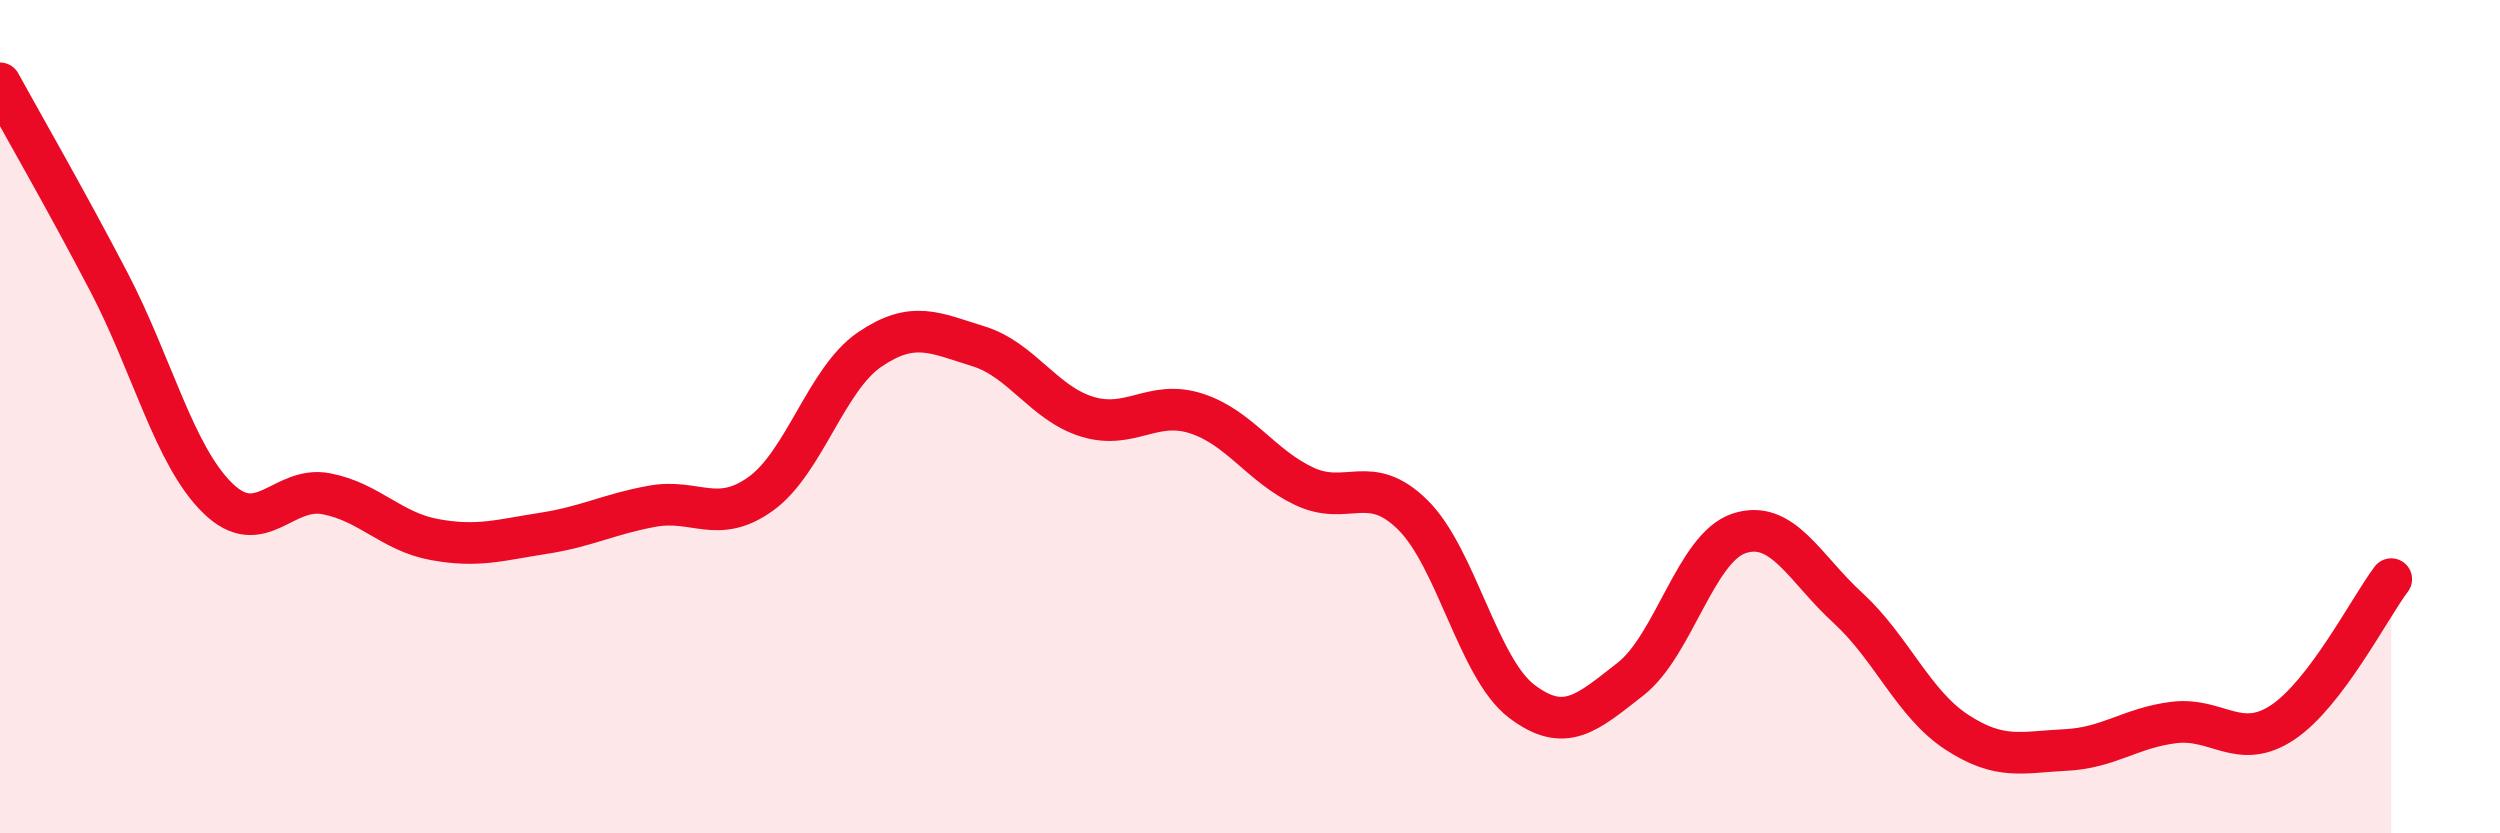
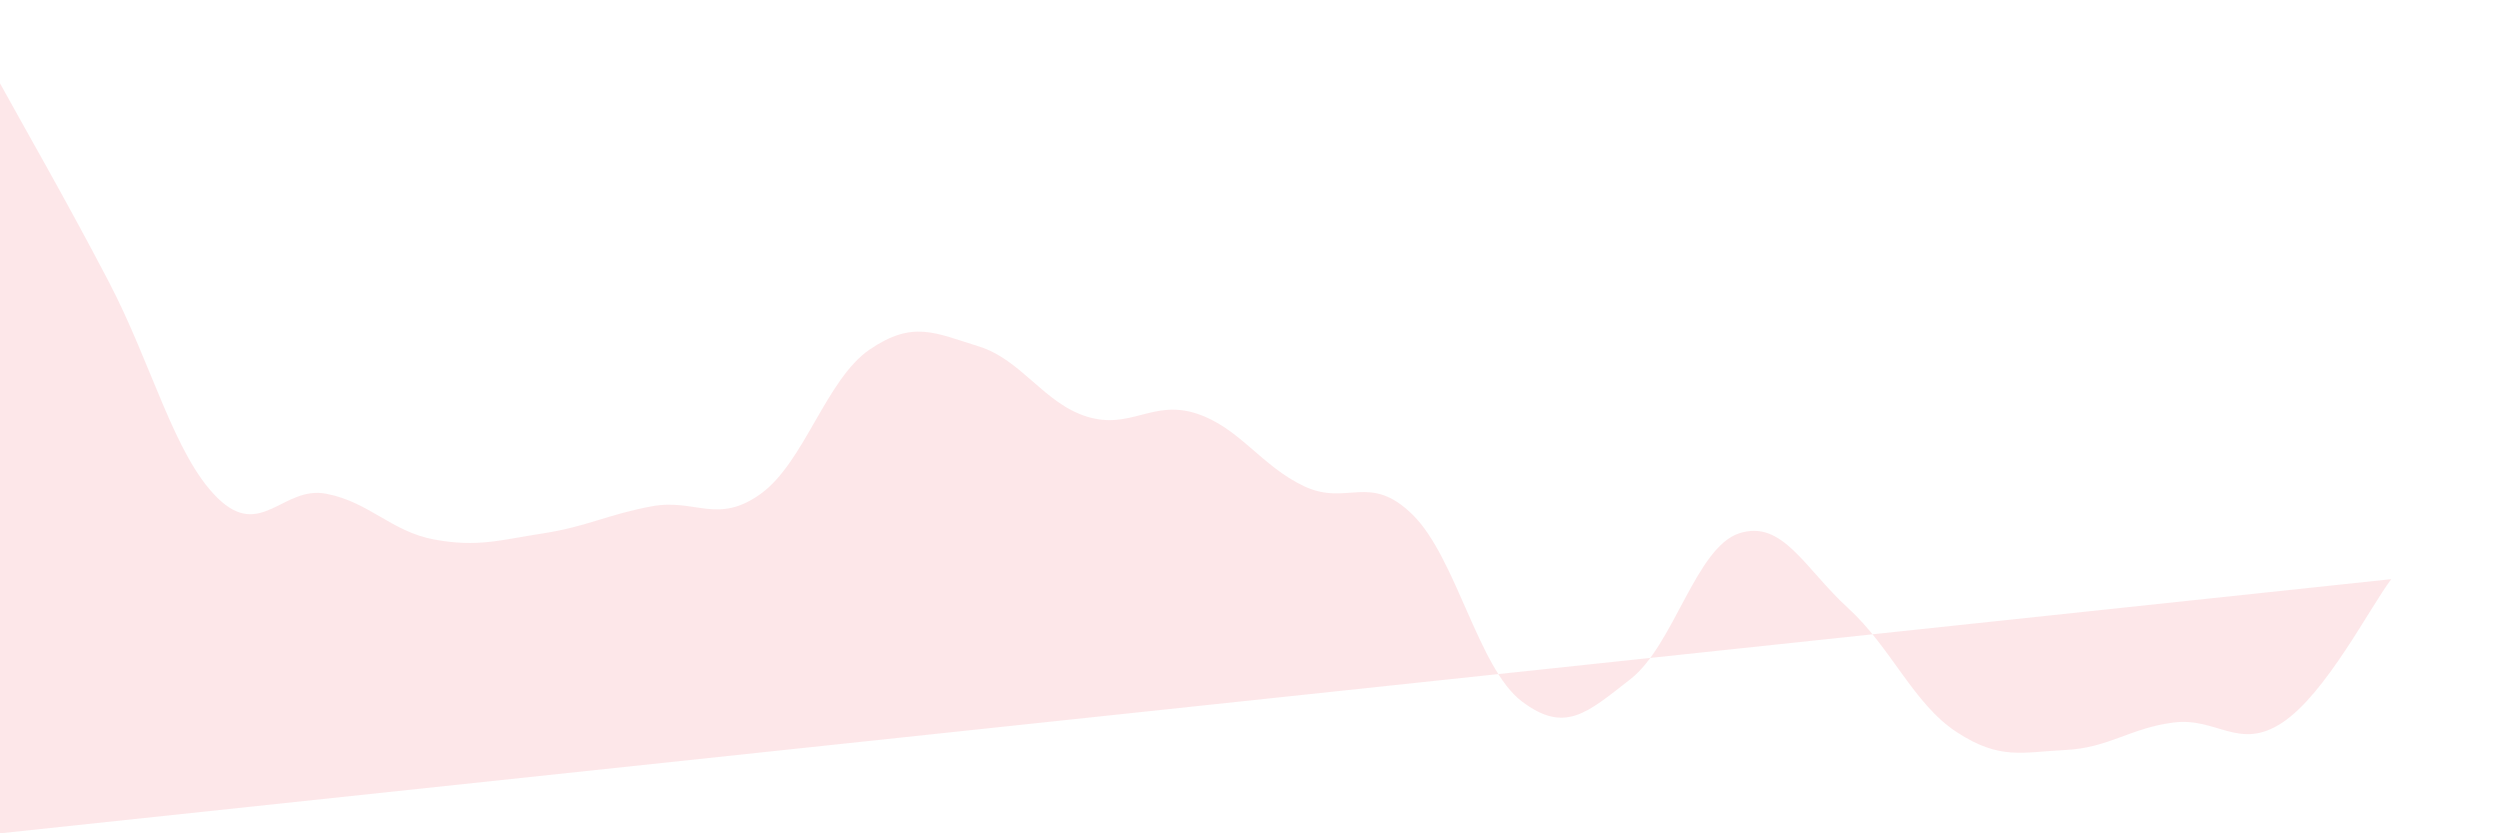
<svg xmlns="http://www.w3.org/2000/svg" width="60" height="20" viewBox="0 0 60 20">
-   <path d="M 0,2 C 0.52,2.95 1.57,4.77 2.61,6.76 C 3.65,8.75 4.18,10.93 5.22,11.95 C 6.26,12.97 6.79,11.65 7.83,11.85 C 8.87,12.05 9.39,12.76 10.43,12.95 C 11.47,13.14 12,12.96 13.04,12.8 C 14.08,12.64 14.61,12.34 15.65,12.15 C 16.69,11.96 17.22,12.6 18.26,11.85 C 19.3,11.1 19.83,9.1 20.87,8.39 C 21.91,7.68 22.44,7.99 23.48,8.31 C 24.52,8.63 25.05,9.68 26.09,10 C 27.13,10.32 27.66,9.59 28.7,9.92 C 29.74,10.25 30.26,11.18 31.3,11.67 C 32.34,12.16 32.87,11.33 33.91,12.36 C 34.95,13.39 35.48,16.04 36.52,16.83 C 37.56,17.62 38.09,17.11 39.13,16.3 C 40.17,15.49 40.7,13.14 41.74,12.8 C 42.78,12.46 43.31,13.64 44.35,14.59 C 45.39,15.54 45.92,16.89 46.96,17.57 C 48,18.25 48.53,18.05 49.57,18 C 50.61,17.95 51.13,17.47 52.17,17.34 C 53.21,17.21 53.74,18.03 54.78,17.34 C 55.82,16.65 56.87,14.59 57.39,13.9L57.39 20L0 20Z" fill="#EB0A25" opacity="0.1" stroke-linecap="round" stroke-linejoin="round" />
-   <path d="M 0,2 C 0.52,2.95 1.57,4.77 2.61,6.76 C 3.65,8.75 4.18,10.93 5.22,11.95 C 6.26,12.97 6.79,11.65 7.83,11.85 C 8.87,12.05 9.39,12.76 10.43,12.95 C 11.47,13.14 12,12.96 13.04,12.8 C 14.08,12.64 14.61,12.34 15.65,12.15 C 16.69,11.96 17.22,12.6 18.26,11.85 C 19.3,11.1 19.83,9.1 20.87,8.39 C 21.91,7.68 22.44,7.99 23.48,8.31 C 24.52,8.63 25.05,9.68 26.09,10 C 27.13,10.32 27.66,9.59 28.7,9.92 C 29.74,10.25 30.26,11.18 31.3,11.67 C 32.34,12.16 32.87,11.33 33.91,12.36 C 34.95,13.39 35.48,16.04 36.52,16.83 C 37.56,17.62 38.09,17.11 39.13,16.3 C 40.17,15.49 40.7,13.14 41.74,12.8 C 42.78,12.46 43.31,13.64 44.35,14.59 C 45.39,15.54 45.92,16.89 46.96,17.57 C 48,18.25 48.53,18.05 49.57,18 C 50.61,17.95 51.13,17.47 52.17,17.34 C 53.21,17.21 53.74,18.03 54.78,17.34 C 55.82,16.65 56.87,14.59 57.39,13.9" stroke="#EB0A25" stroke-width="1" fill="none" stroke-linecap="round" stroke-linejoin="round" />
+   <path d="M 0,2 C 0.52,2.95 1.57,4.77 2.61,6.76 C 3.65,8.75 4.18,10.93 5.22,11.95 C 6.26,12.97 6.79,11.65 7.83,11.85 C 8.87,12.05 9.39,12.76 10.43,12.95 C 11.47,13.14 12,12.96 13.04,12.8 C 14.08,12.64 14.61,12.34 15.65,12.15 C 16.69,11.96 17.22,12.6 18.26,11.85 C 19.3,11.1 19.83,9.1 20.87,8.39 C 21.91,7.68 22.44,7.99 23.48,8.31 C 24.52,8.63 25.05,9.68 26.09,10 C 27.13,10.32 27.66,9.59 28.7,9.92 C 29.74,10.25 30.26,11.18 31.3,11.67 C 32.34,12.16 32.87,11.33 33.91,12.36 C 34.95,13.39 35.48,16.04 36.52,16.83 C 37.56,17.62 38.09,17.11 39.13,16.3 C 40.17,15.49 40.7,13.14 41.74,12.8 C 42.78,12.46 43.31,13.64 44.35,14.59 C 45.39,15.54 45.92,16.89 46.96,17.57 C 48,18.25 48.53,18.05 49.57,18 C 50.61,17.95 51.13,17.47 52.17,17.34 C 53.21,17.21 53.74,18.03 54.78,17.34 C 55.82,16.65 56.87,14.59 57.39,13.9L0 20Z" fill="#EB0A25" opacity="0.1" stroke-linecap="round" stroke-linejoin="round" />
</svg>